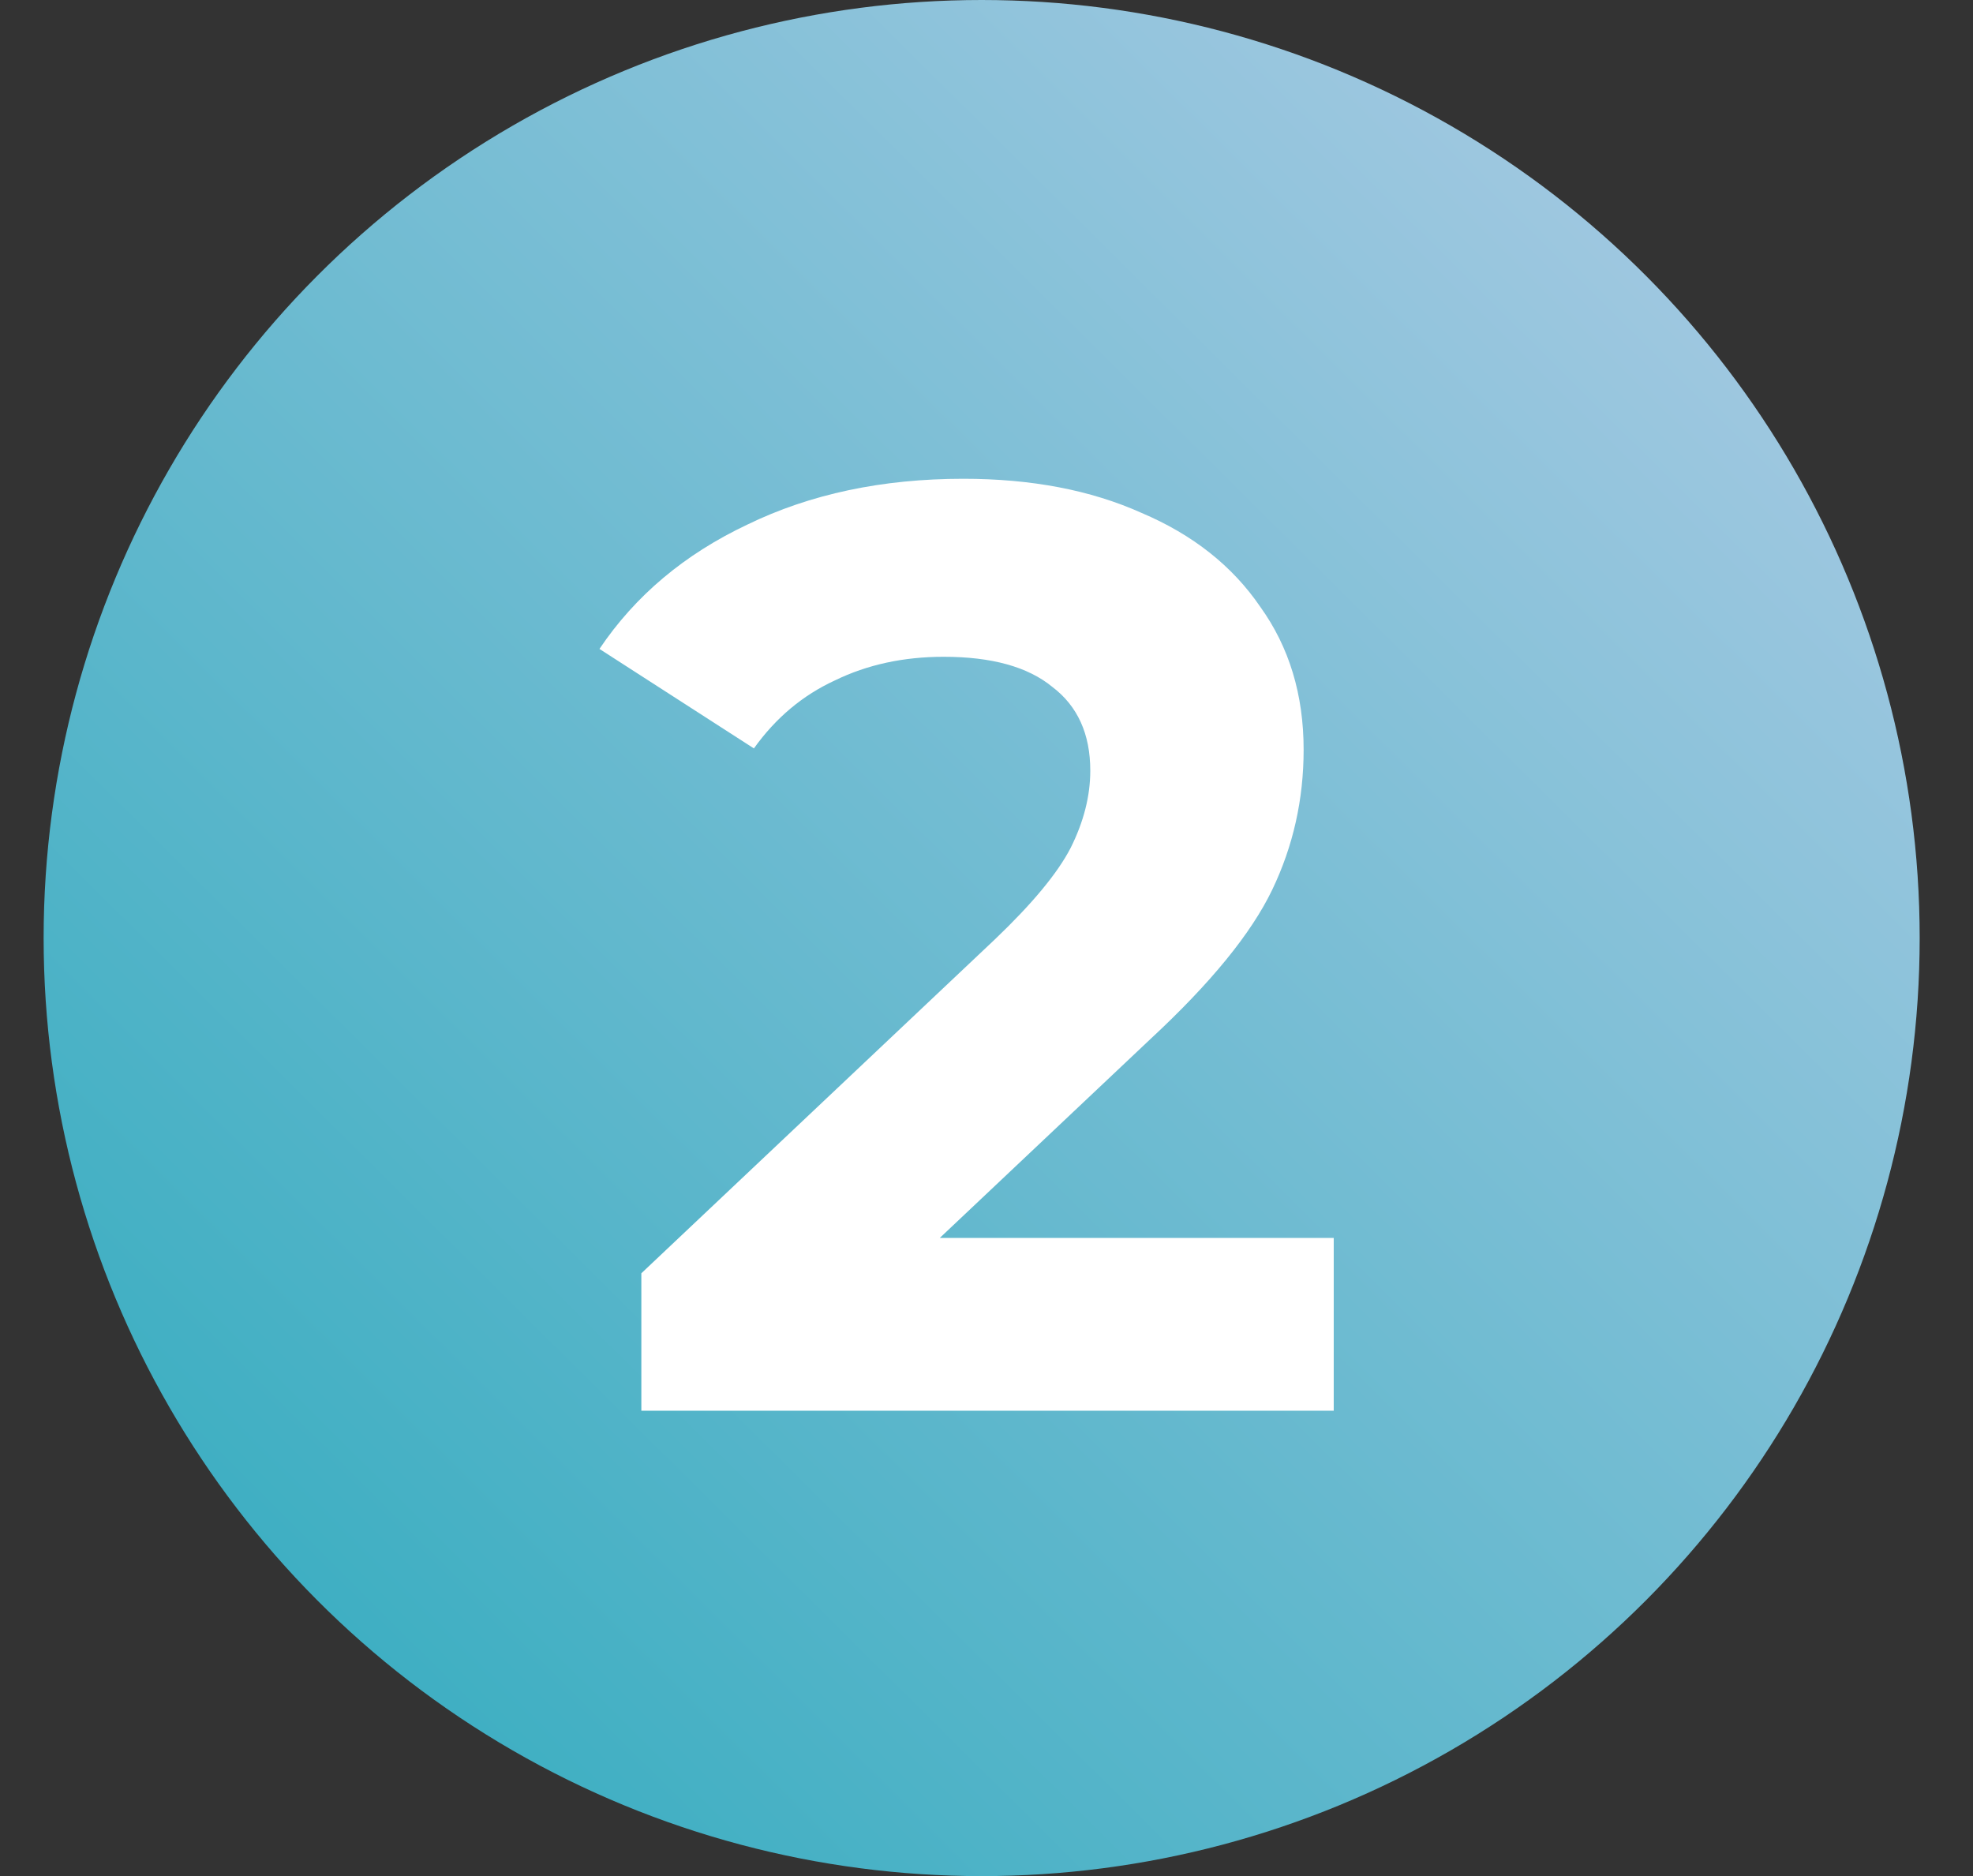
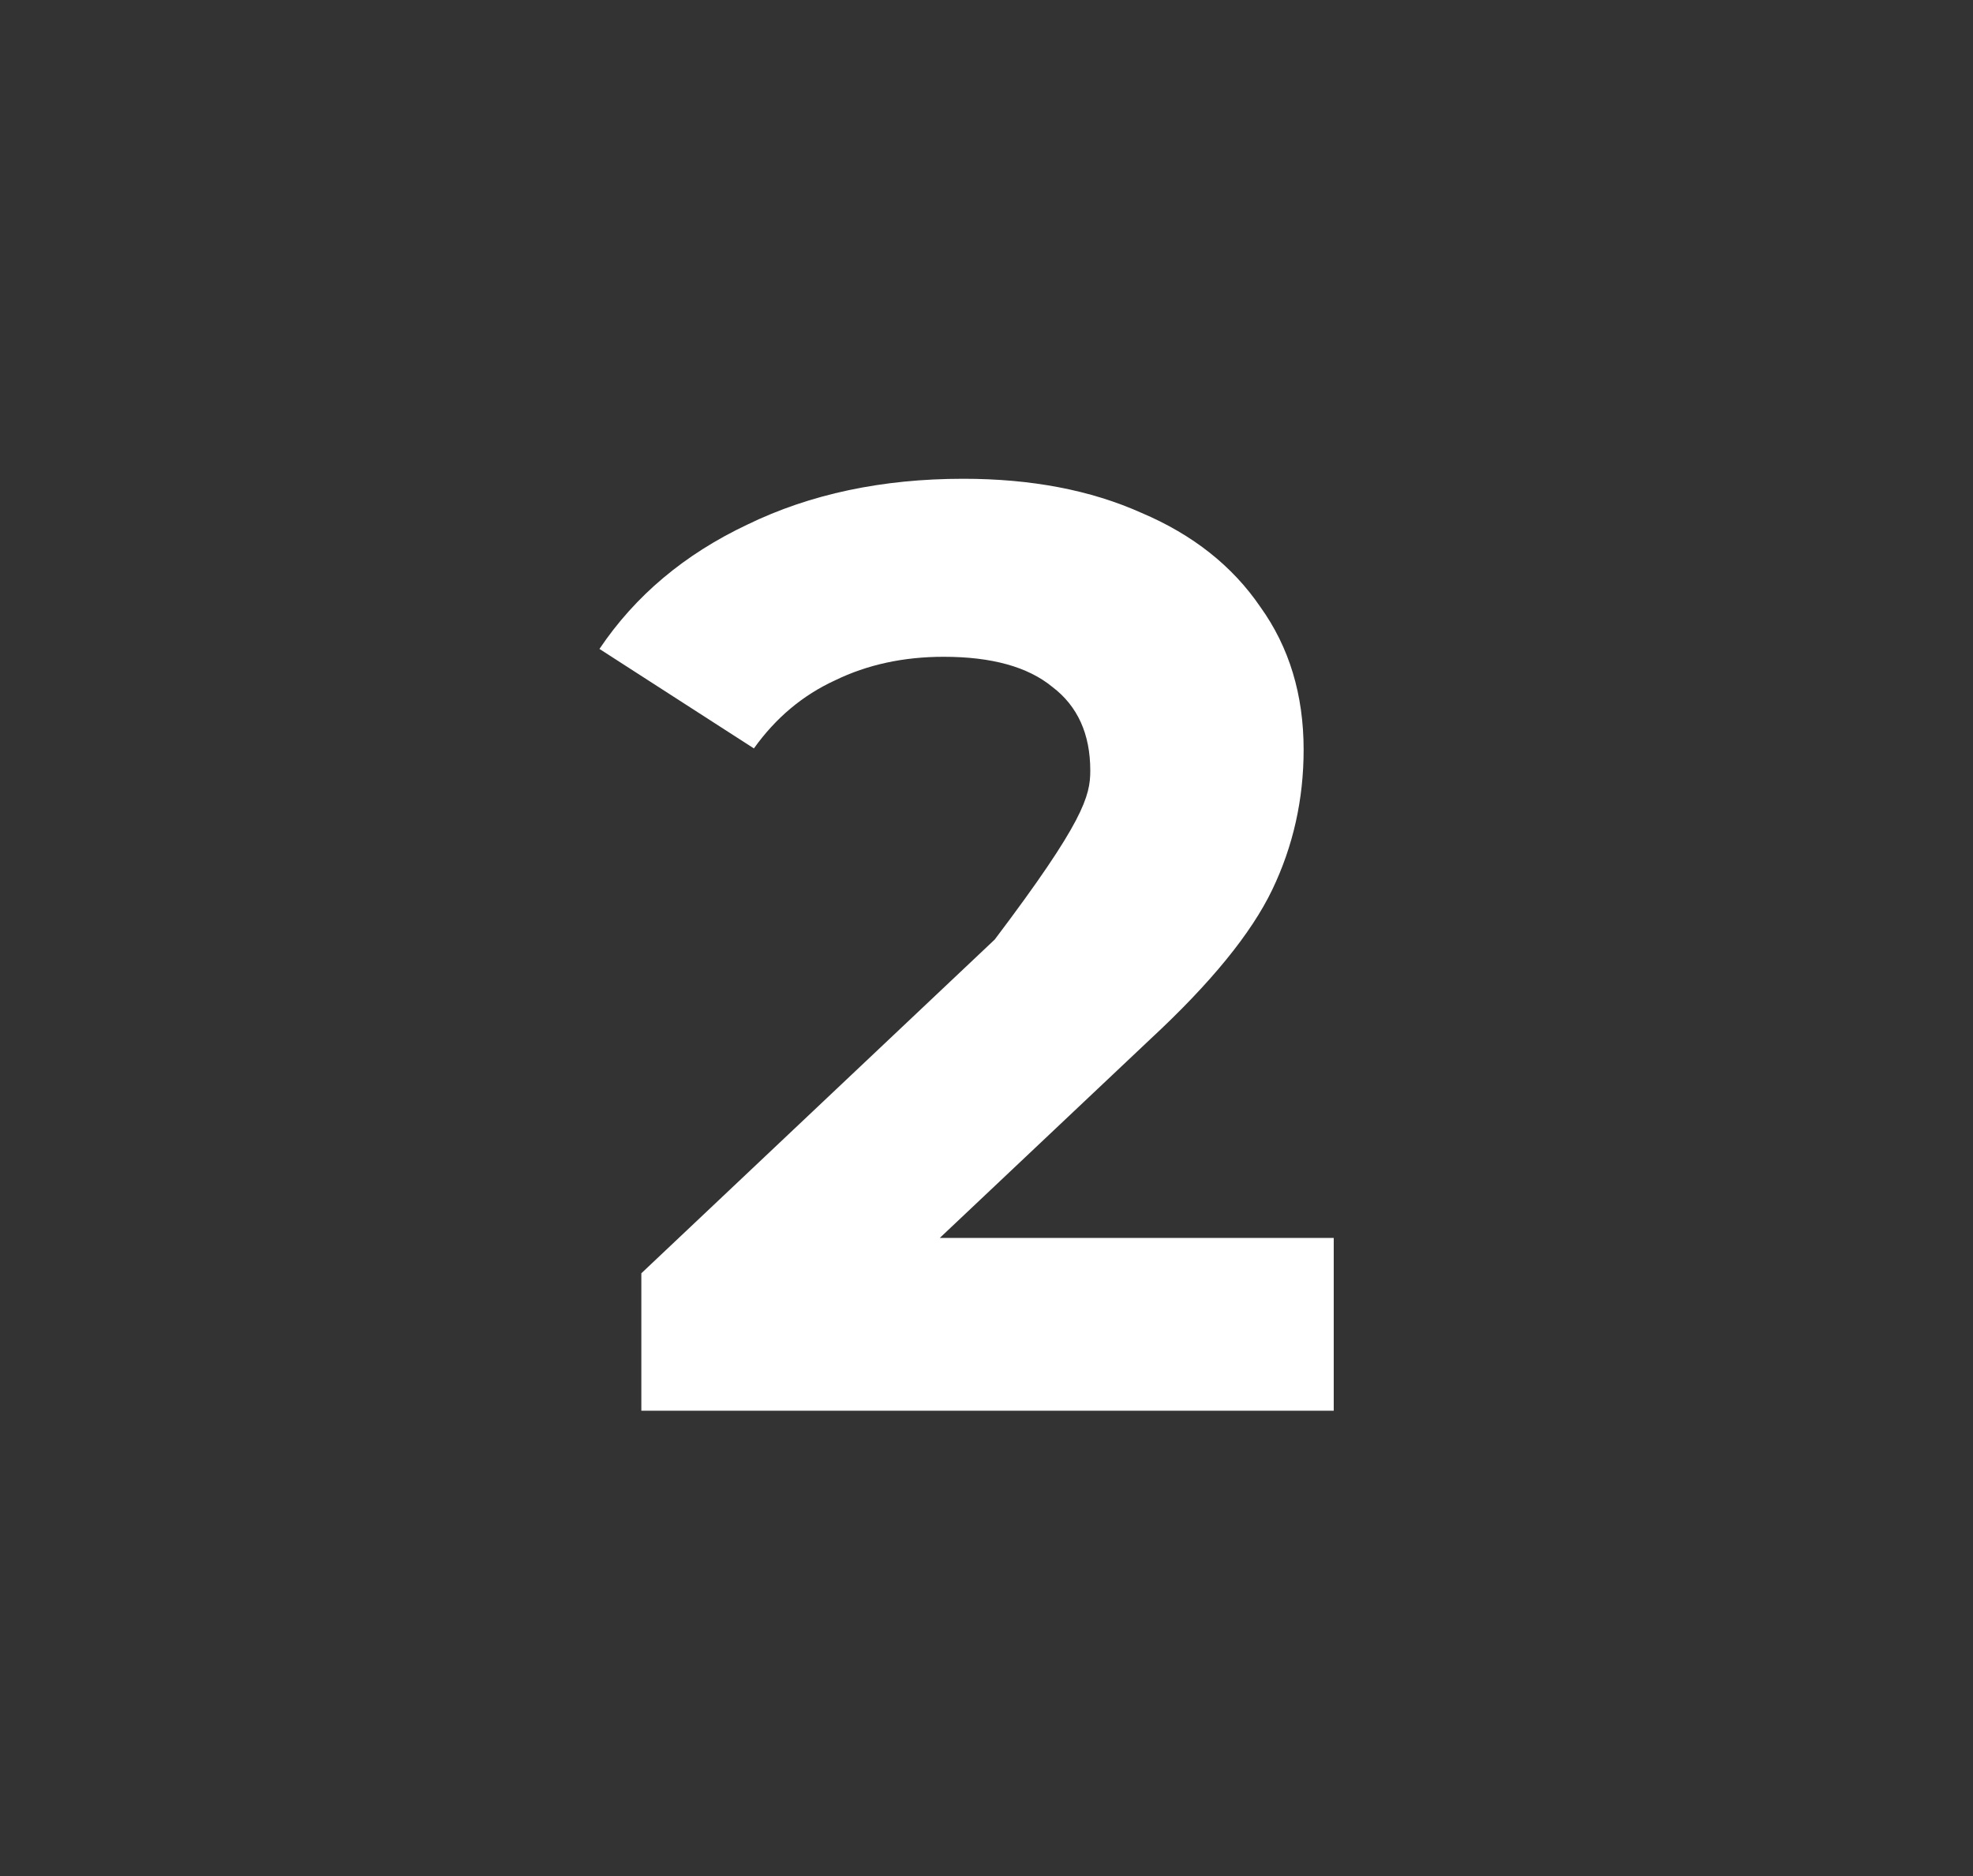
<svg xmlns="http://www.w3.org/2000/svg" width="407" height="387" viewBox="0 0 407 387" fill="none">
  <rect x="0" y="0" width="407" height="387" fill="#333333" stroke="none" />
-   <circle cx="202.5" cy="193.5" r="193.5" fill="url(#paint0_linear_128_2475)" />
-   <path d="M275.129 255.36V291H132.299V262.65L205.199 193.8C212.939 186.42 218.159 180.12 220.859 174.9C223.559 169.5 224.909 164.19 224.909 158.97C224.909 151.41 222.299 145.65 217.079 141.69C212.039 137.55 204.569 135.48 194.669 135.48C186.389 135.48 178.919 137.1 172.259 140.34C165.599 143.4 160.019 148.08 155.519 154.38L123.659 133.86C131.039 122.88 141.209 114.33 154.169 108.21C167.129 101.91 181.979 98.76 198.719 98.76C212.759 98.76 224.999 101.1 235.439 105.78C246.059 110.28 254.249 116.76 260.009 125.22C265.949 133.5 268.919 143.31 268.919 154.65C268.919 164.91 266.759 174.54 262.439 183.54C258.119 192.54 249.749 202.8 237.329 214.32L193.859 255.36H275.129Z" fill="white" />
+   <path d="M275.129 255.36V291H132.299V262.65L205.199 193.8C223.559 169.5 224.909 164.19 224.909 158.97C224.909 151.41 222.299 145.65 217.079 141.69C212.039 137.55 204.569 135.48 194.669 135.48C186.389 135.48 178.919 137.1 172.259 140.34C165.599 143.4 160.019 148.08 155.519 154.38L123.659 133.86C131.039 122.88 141.209 114.33 154.169 108.21C167.129 101.91 181.979 98.76 198.719 98.76C212.759 98.76 224.999 101.1 235.439 105.78C246.059 110.28 254.249 116.76 260.009 125.22C265.949 133.5 268.919 143.31 268.919 154.65C268.919 164.91 266.759 174.54 262.439 183.54C258.119 192.54 249.749 202.8 237.329 214.32L193.859 255.36H275.129Z" fill="white" />
  <defs>
    <linearGradient id="paint0_linear_128_2475" x1="-113.5" y1="515" x2="361.5" y2="36.5" gradientUnits="userSpaceOnUse">
      <stop stop-color="#009FAF" />
      <stop offset="1" stop-color="#A5C9E2" />
    </linearGradient>
  </defs>
</svg>